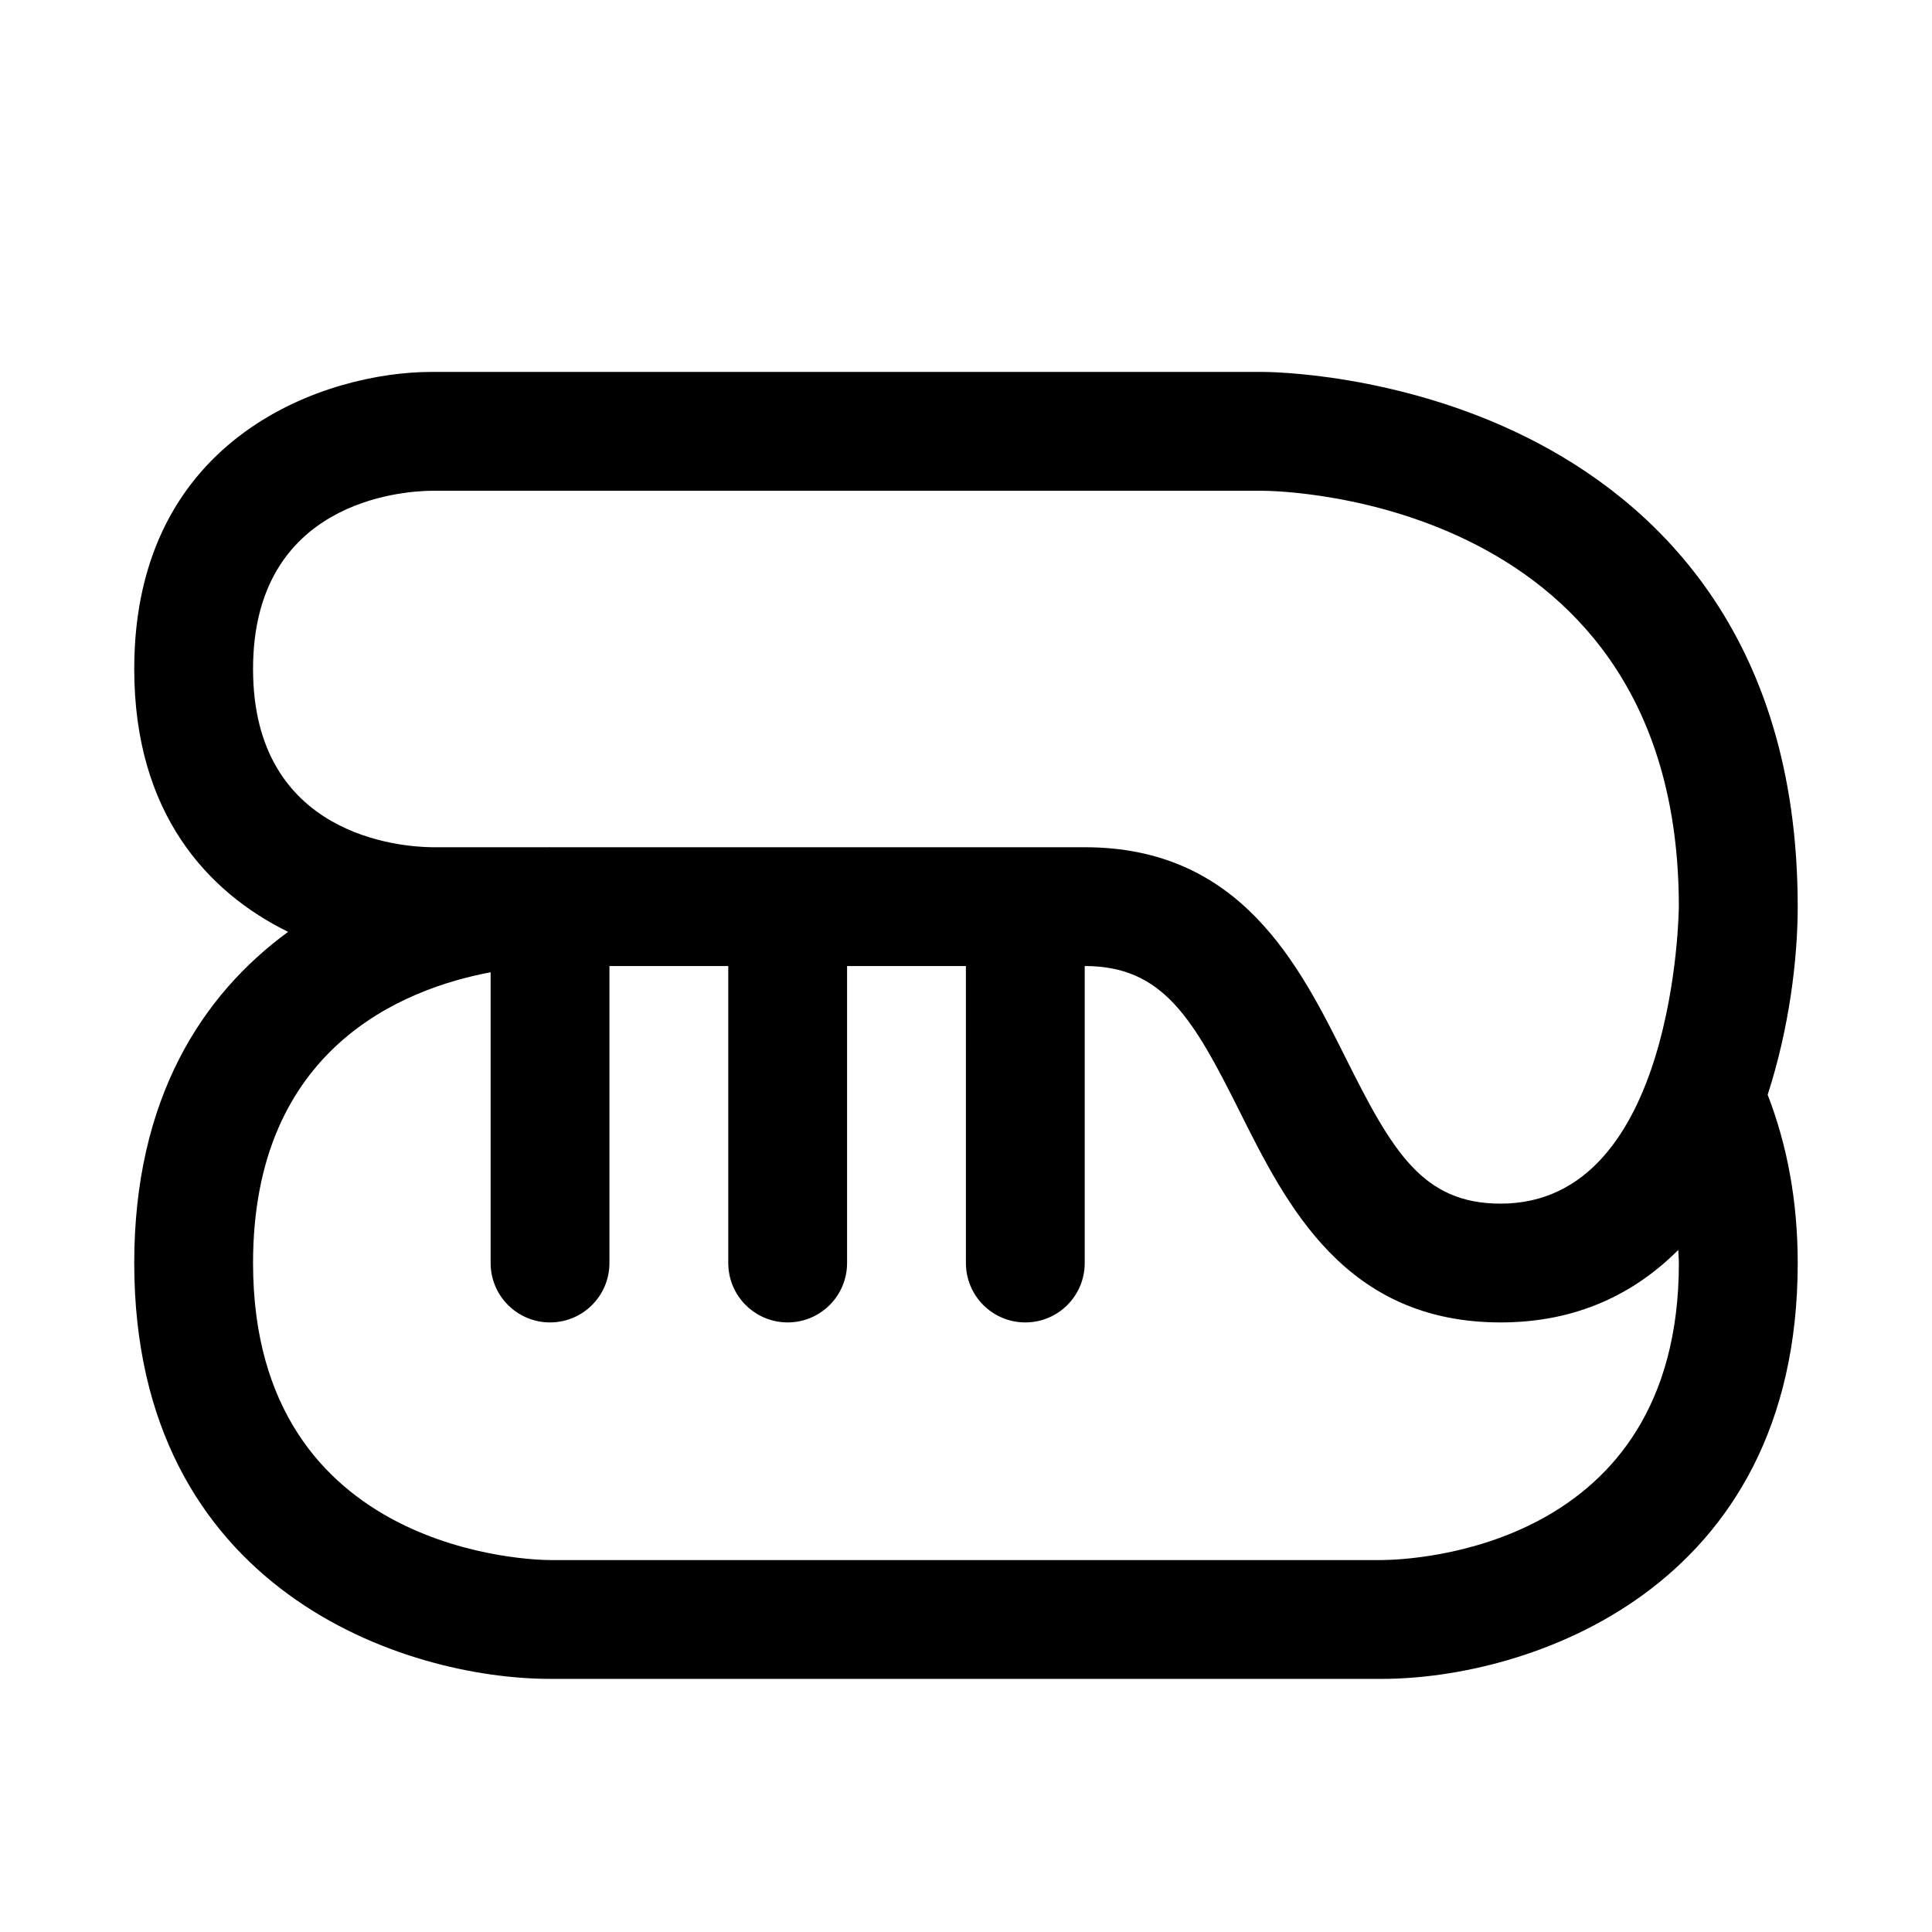
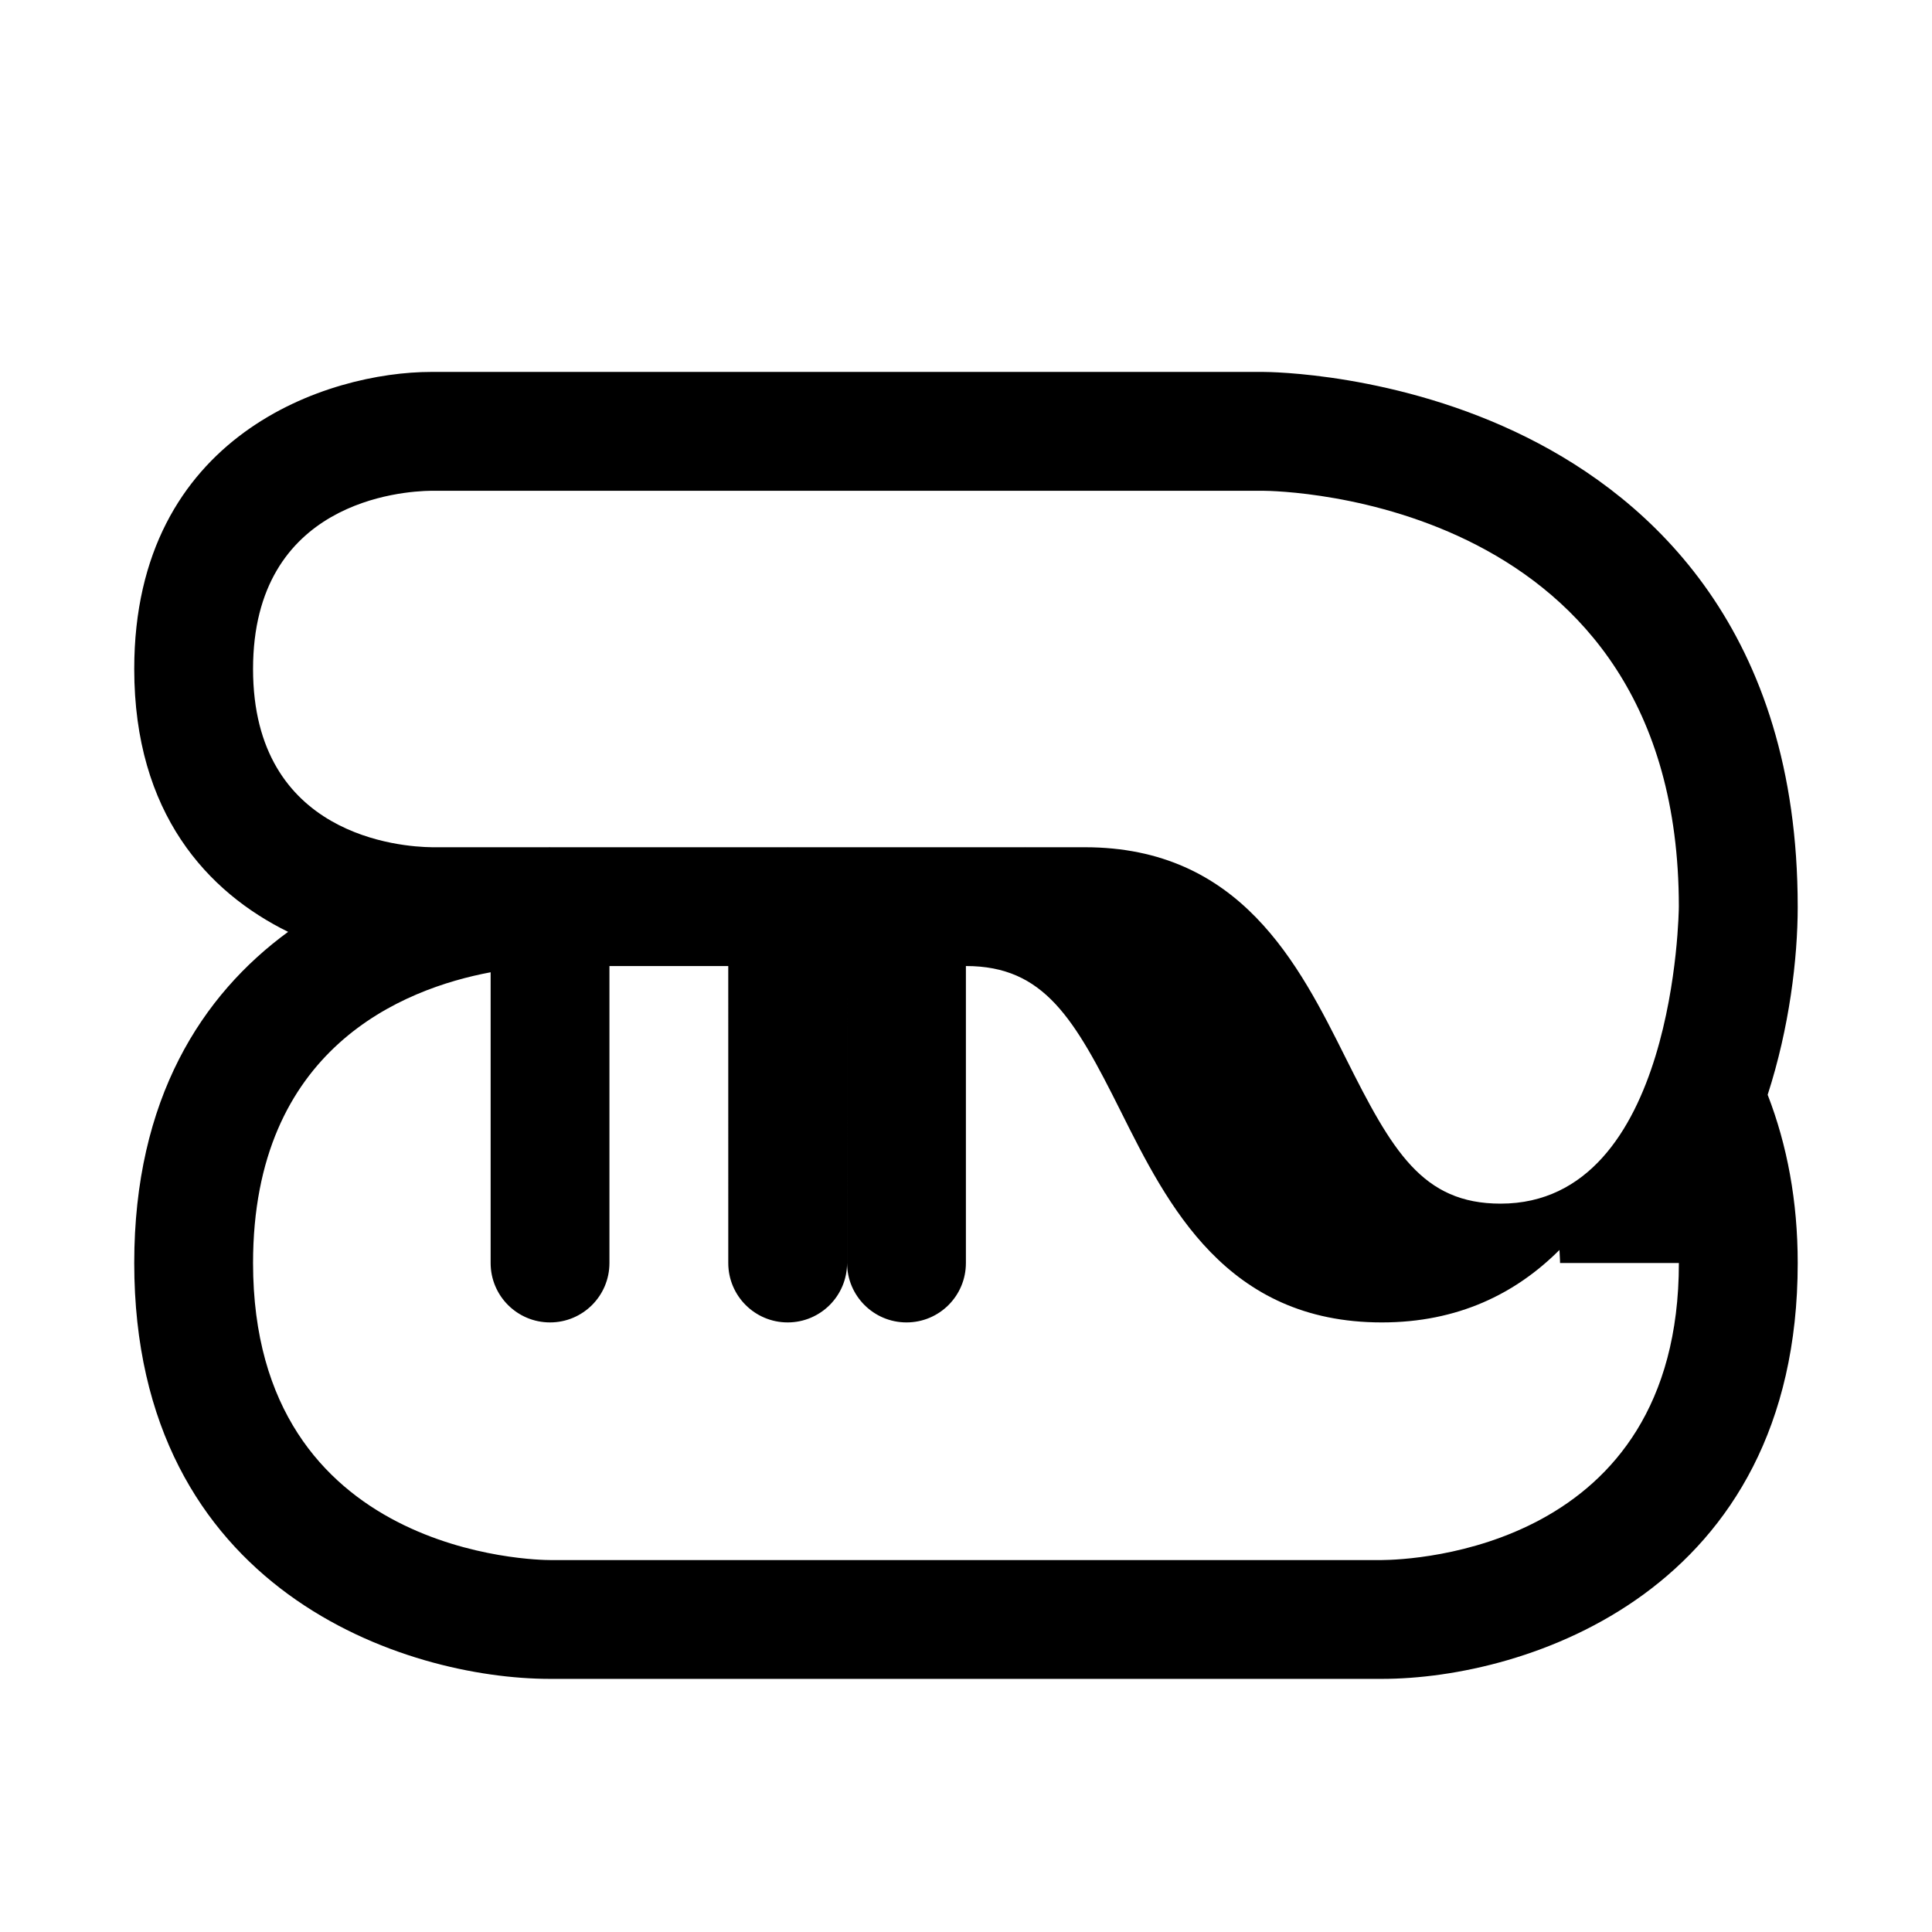
<svg xmlns="http://www.w3.org/2000/svg" fill="#000000" width="800px" height="800px" version="1.1" viewBox="144 144 512 512">
-   <path d="m620.41 384.25c0-73.117-38.98-107.94-71.684-124.29-34.414-17.207-68.578-17.395-70.012-17.395h-220.42c-27.223 0-78.719 16.453-78.719 78.719 0 38.273 19.461 59.184 40.777 69.668-22.781 16.656-40.777 44.195-40.777 87.758 0 87.176 72.094 110.21 110.21 110.21h220.42c38.117 0 110.21-23.035 110.21-110.21 0-16.344-2.785-31.234-7.965-44.586 5.746-17.73 7.965-36.039 7.965-49.879zm-362.04-15.727c-7.902-0.094-47.309-2.789-47.309-47.234 0-44.445 39.406-47.137 47.23-47.23h220.37c4.504 0.016 110.25 1.824 110.25 110.18 0 0.773-0.785 78.738-47.23 78.738-20.734 0-28.719-13.918-41.012-38.512-12.453-24.922-27.945-55.938-69.18-55.938h-15.695c-0.031 0-0.047-0.016-0.078-0.016s-0.047 0.016-0.078 0.016h-62.82c-0.031 0-0.047-0.016-0.078-0.016s-0.047 0.016-0.078 0.016h-62.82c-0.02 0-0.051-0.016-0.066-0.016h-0.016c-0.125 0-0.27 0.016-0.395 0.016zm330.55 110.19c0 75.949-70.707 78.656-78.719 78.719h-220.42c-3.211 0-78.719-0.898-78.719-78.719 0-56.898 39.691-72.691 62.961-77.051v77.051c0 8.707 7.055 15.742 15.742 15.742 8.691 0 15.742-7.039 15.742-15.742v-78.703h31.488l0.004 78.703c0 8.707 7.055 15.742 15.742 15.742 8.691 0 15.742-7.039 15.742-15.742v-78.703h31.488l0.004 78.703c0 8.707 7.055 15.742 15.742 15.742 8.707 0 15.742-7.039 15.742-15.742v-78.703h0.031c20.734 0 28.719 13.918 41.012 38.512 12.457 24.918 27.965 55.934 69.184 55.934 20.199 0 35.52-7.652 47.074-19.207 0.031 1.168 0.156 2.269 0.156 3.465z" />
+   <path d="m620.41 384.25c0-73.117-38.98-107.94-71.684-124.29-34.414-17.207-68.578-17.395-70.012-17.395h-220.42c-27.223 0-78.719 16.453-78.719 78.719 0 38.273 19.461 59.184 40.777 69.668-22.781 16.656-40.777 44.195-40.777 87.758 0 87.176 72.094 110.21 110.21 110.21h220.42c38.117 0 110.21-23.035 110.21-110.21 0-16.344-2.785-31.234-7.965-44.586 5.746-17.73 7.965-36.039 7.965-49.879zm-362.04-15.727c-7.902-0.094-47.309-2.789-47.309-47.234 0-44.445 39.406-47.137 47.23-47.23h220.37c4.504 0.016 110.25 1.824 110.25 110.18 0 0.773-0.785 78.738-47.23 78.738-20.734 0-28.719-13.918-41.012-38.512-12.453-24.922-27.945-55.938-69.18-55.938h-15.695c-0.031 0-0.047-0.016-0.078-0.016s-0.047 0.016-0.078 0.016h-62.82c-0.031 0-0.047-0.016-0.078-0.016s-0.047 0.016-0.078 0.016h-62.82c-0.02 0-0.051-0.016-0.066-0.016h-0.016c-0.125 0-0.27 0.016-0.395 0.016zm330.55 110.19c0 75.949-70.707 78.656-78.719 78.719h-220.42c-3.211 0-78.719-0.898-78.719-78.719 0-56.898 39.691-72.691 62.961-77.051v77.051c0 8.707 7.055 15.742 15.742 15.742 8.691 0 15.742-7.039 15.742-15.742v-78.703h31.488l0.004 78.703c0 8.707 7.055 15.742 15.742 15.742 8.691 0 15.742-7.039 15.742-15.742v-78.703l0.004 78.703c0 8.707 7.055 15.742 15.742 15.742 8.707 0 15.742-7.039 15.742-15.742v-78.703h0.031c20.734 0 28.719 13.918 41.012 38.512 12.457 24.918 27.965 55.934 69.184 55.934 20.199 0 35.52-7.652 47.074-19.207 0.031 1.168 0.156 2.269 0.156 3.465z" />
</svg>